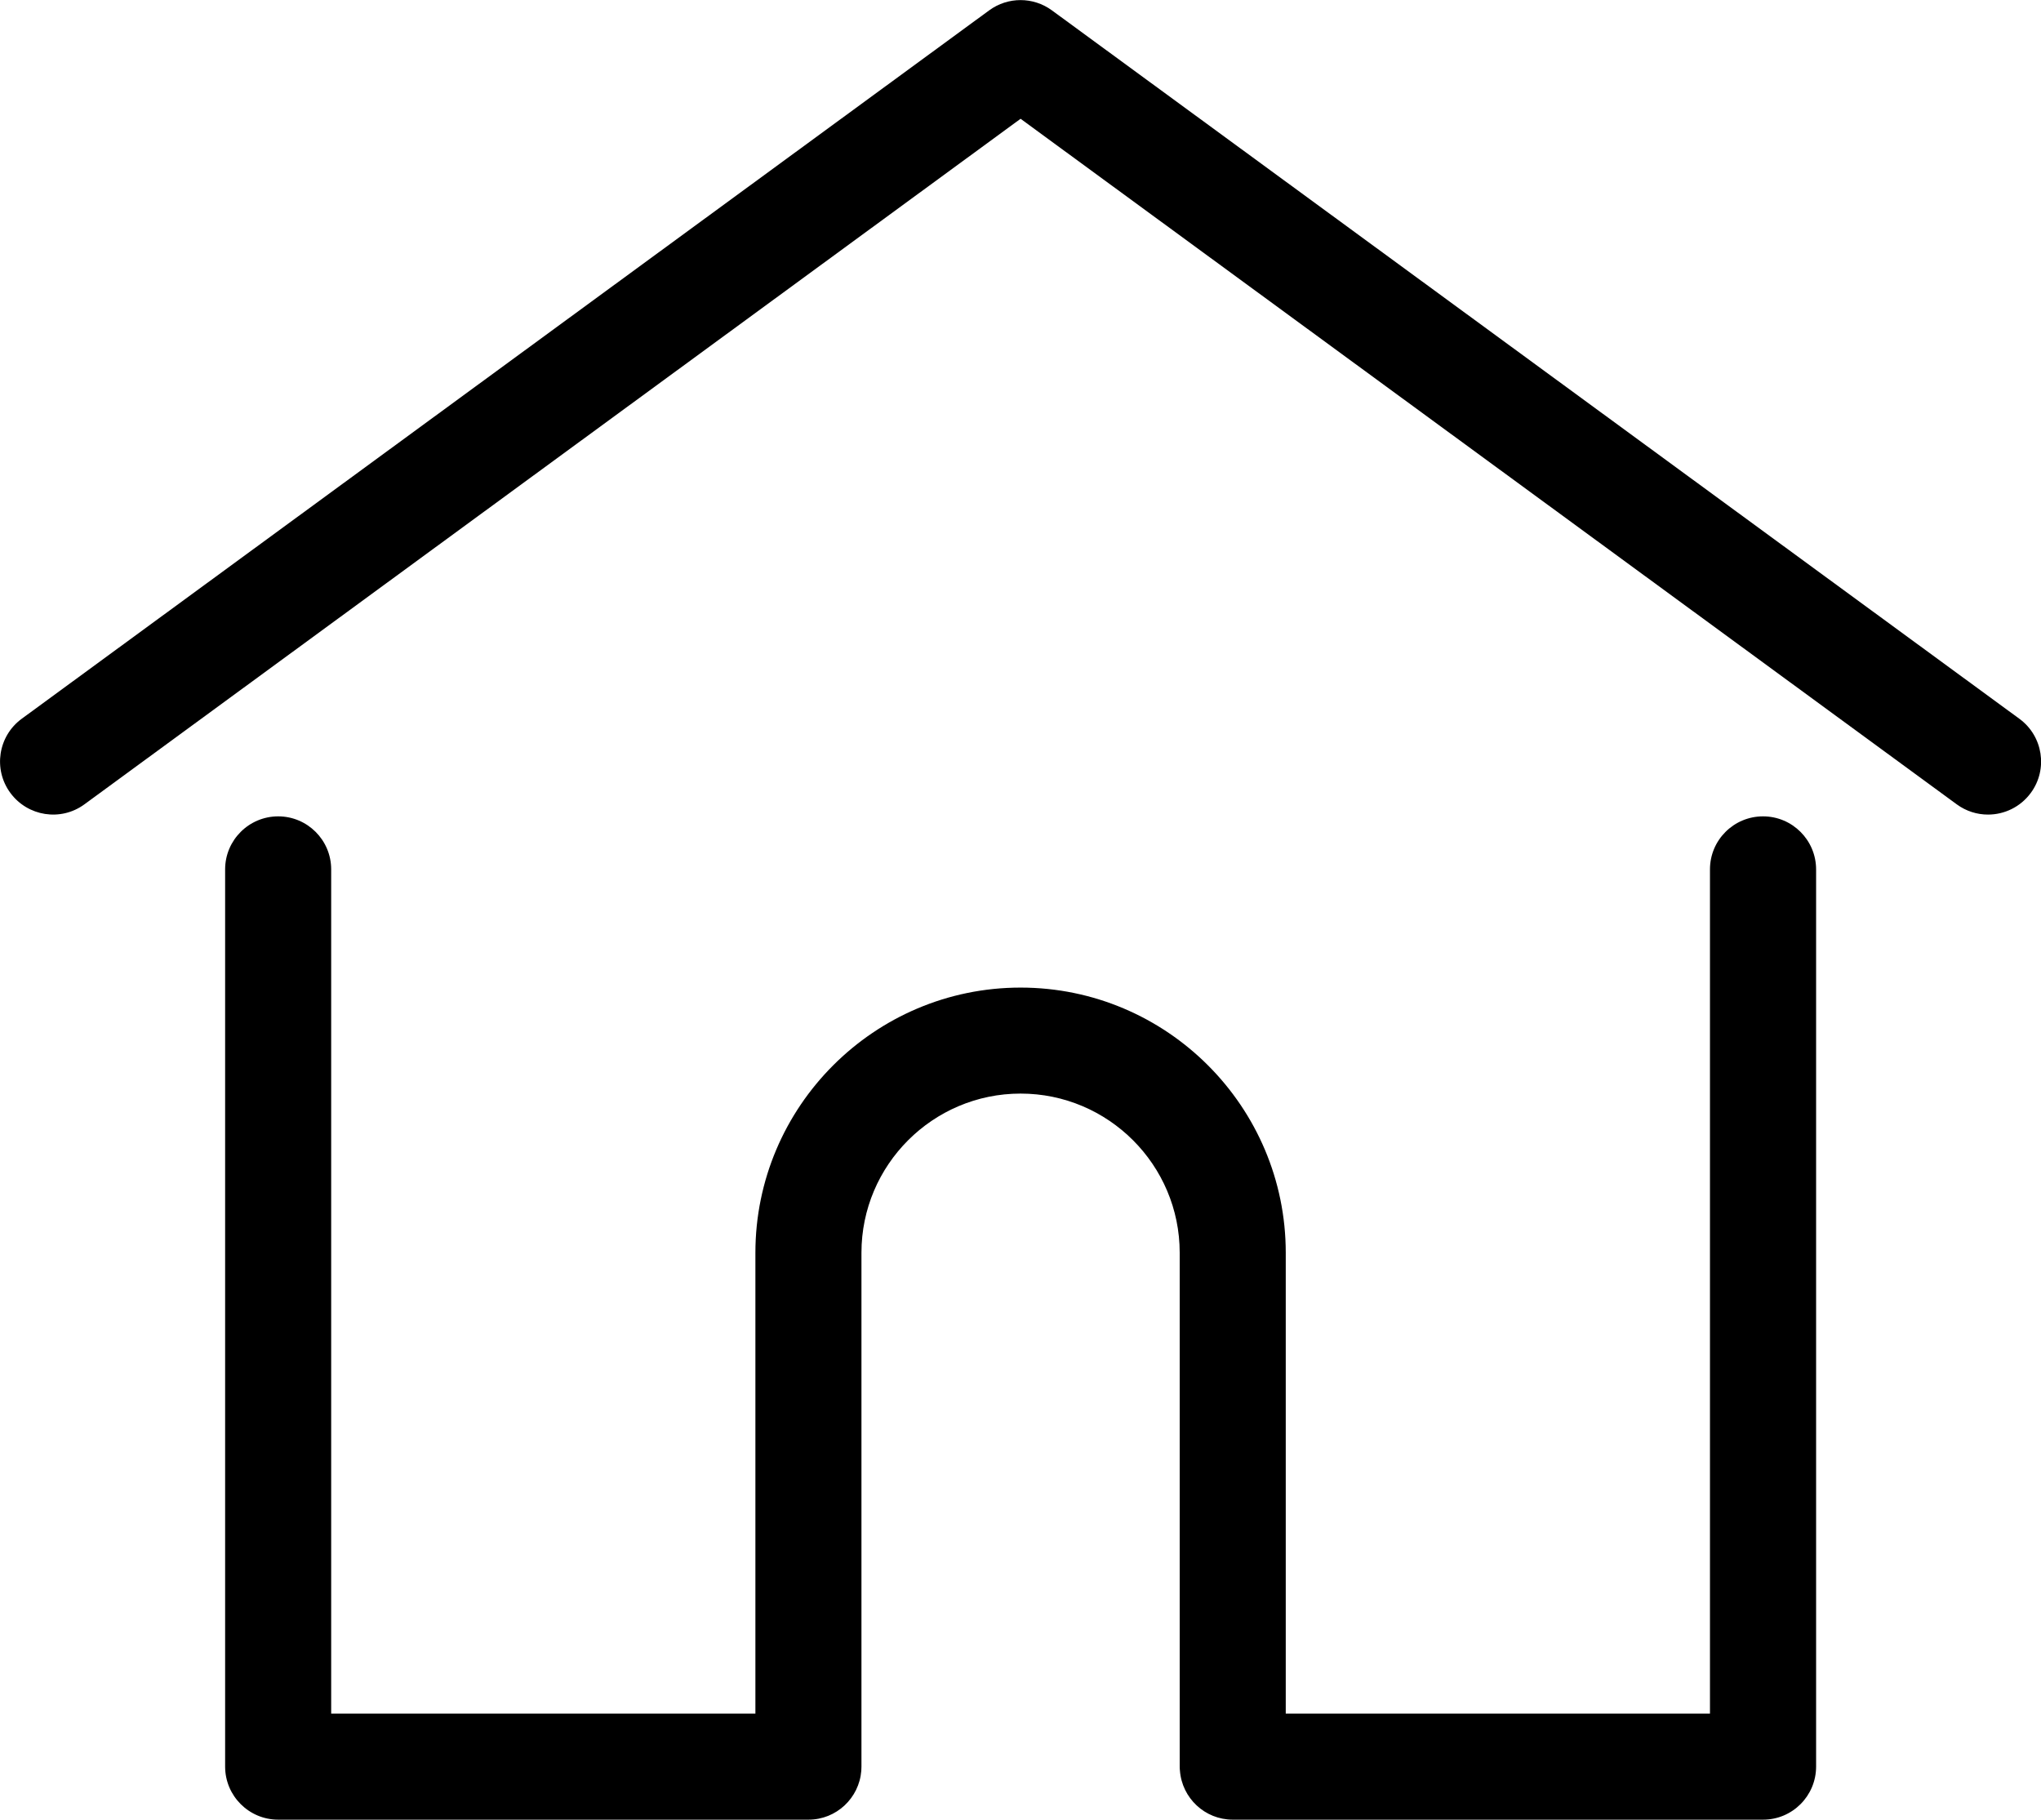
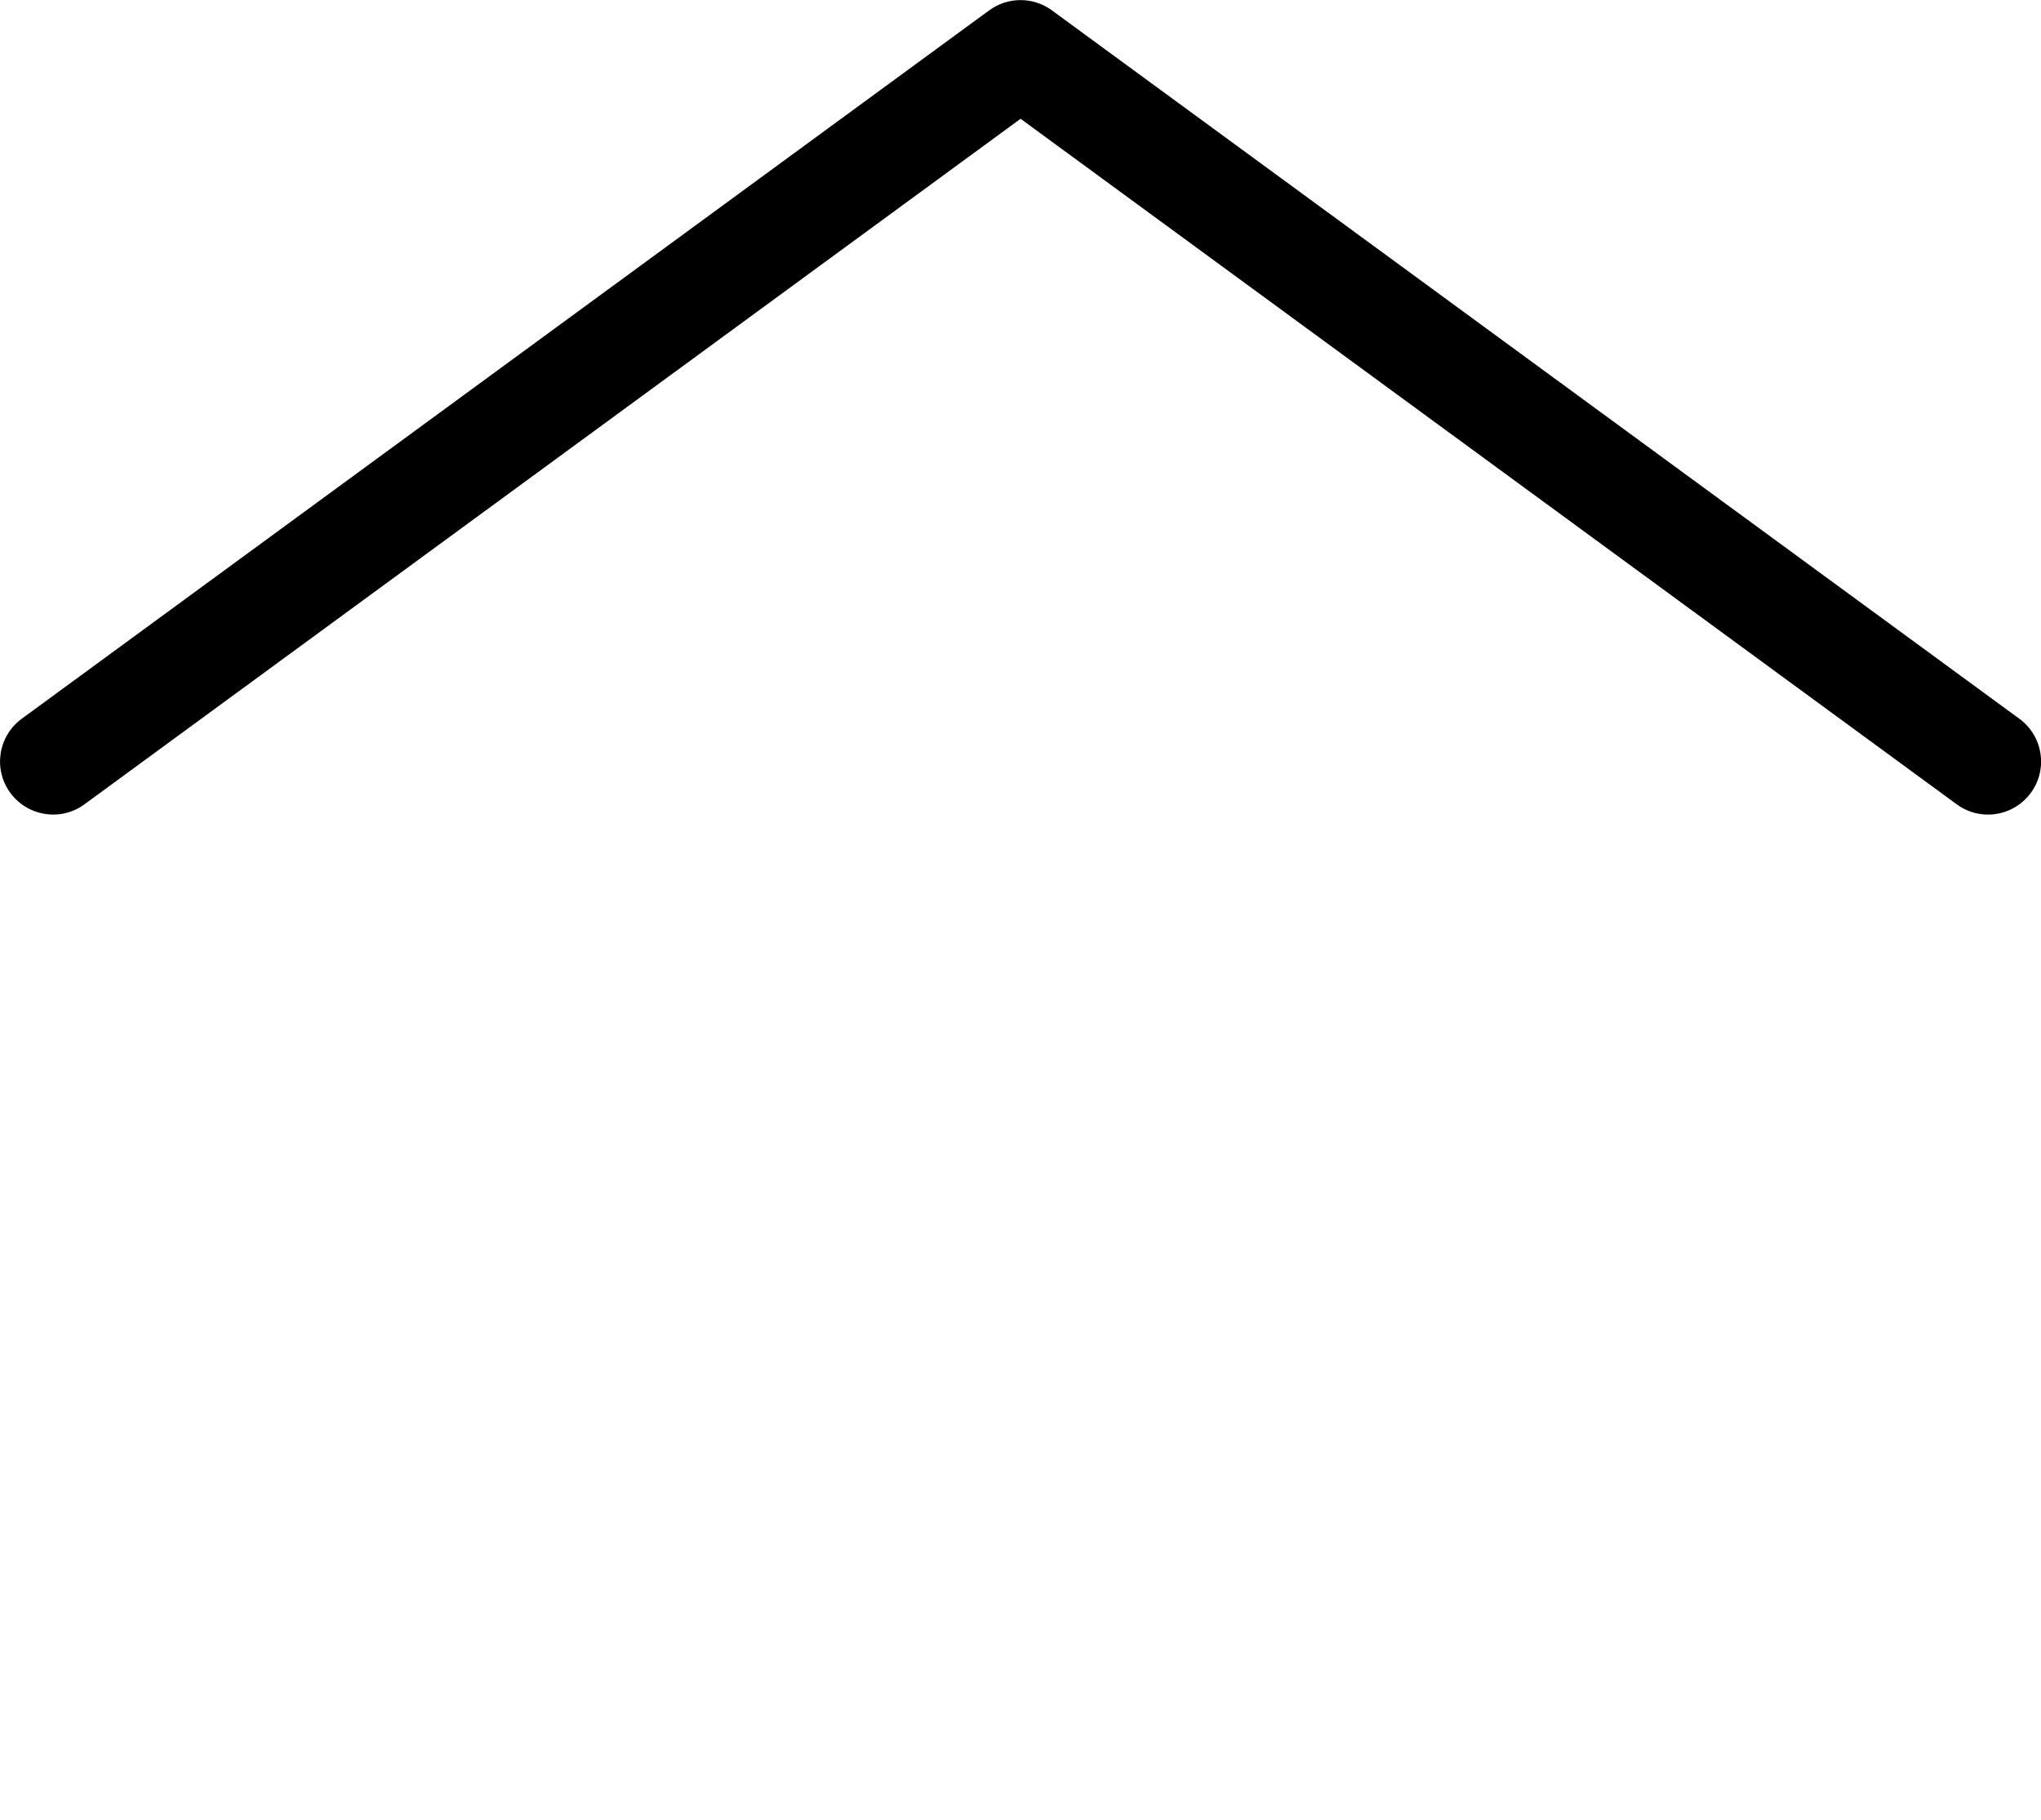
<svg xmlns="http://www.w3.org/2000/svg" version="1.1" id="Layer_1" x="0px" y="0px" width="26.5px" height="23.624px" viewBox="-0.001 123.226 26.5 23.624" enable-background="new -0.001 123.226 26.5 23.624" xml:space="preserve">
  <g>
    <g>
      <path d="M26.218,132.557l-12.562-9.197c-0.242-0.177-0.571-0.177-0.813,0l-12.562,9.197c-0.307,0.225-0.373,0.656-0.148,0.962    s0.655,0.374,0.962,0.149l12.155-8.9l12.155,8.9c0.123,0.09,0.265,0.133,0.406,0.133c0.212,0,0.421-0.098,0.556-0.282    C26.592,133.213,26.525,132.781,26.218,132.557z" />
    </g>
  </g>
  <g>
    <g>
-       <path d="M22.89,133.824c-0.38,0-0.689,0.308-0.689,0.688v10.96h-5.508v-5.982c0-1.898-1.544-3.443-3.443-3.443    s-3.443,1.545-3.443,3.443v5.982H4.299v-10.96c0-0.38-0.309-0.688-0.688-0.688c-0.38,0-0.689,0.309-0.689,0.688v11.648    c0,0.38,0.309,0.689,0.689,0.689h6.885c0.362,0,0.658-0.28,0.686-0.635c0.001-0.016,0.002-0.034,0.002-0.054v-6.671    c0-1.139,0.927-2.066,2.066-2.066s2.066,0.927,2.066,2.066v6.671c0,0.02,0.001,0.037,0.003,0.053    c0.027,0.355,0.323,0.636,0.686,0.636h6.886c0.38,0,0.688-0.309,0.688-0.689v-11.648C23.578,134.132,23.27,133.824,22.89,133.824z    " />
-     </g>
+       </g>
  </g>
</svg>